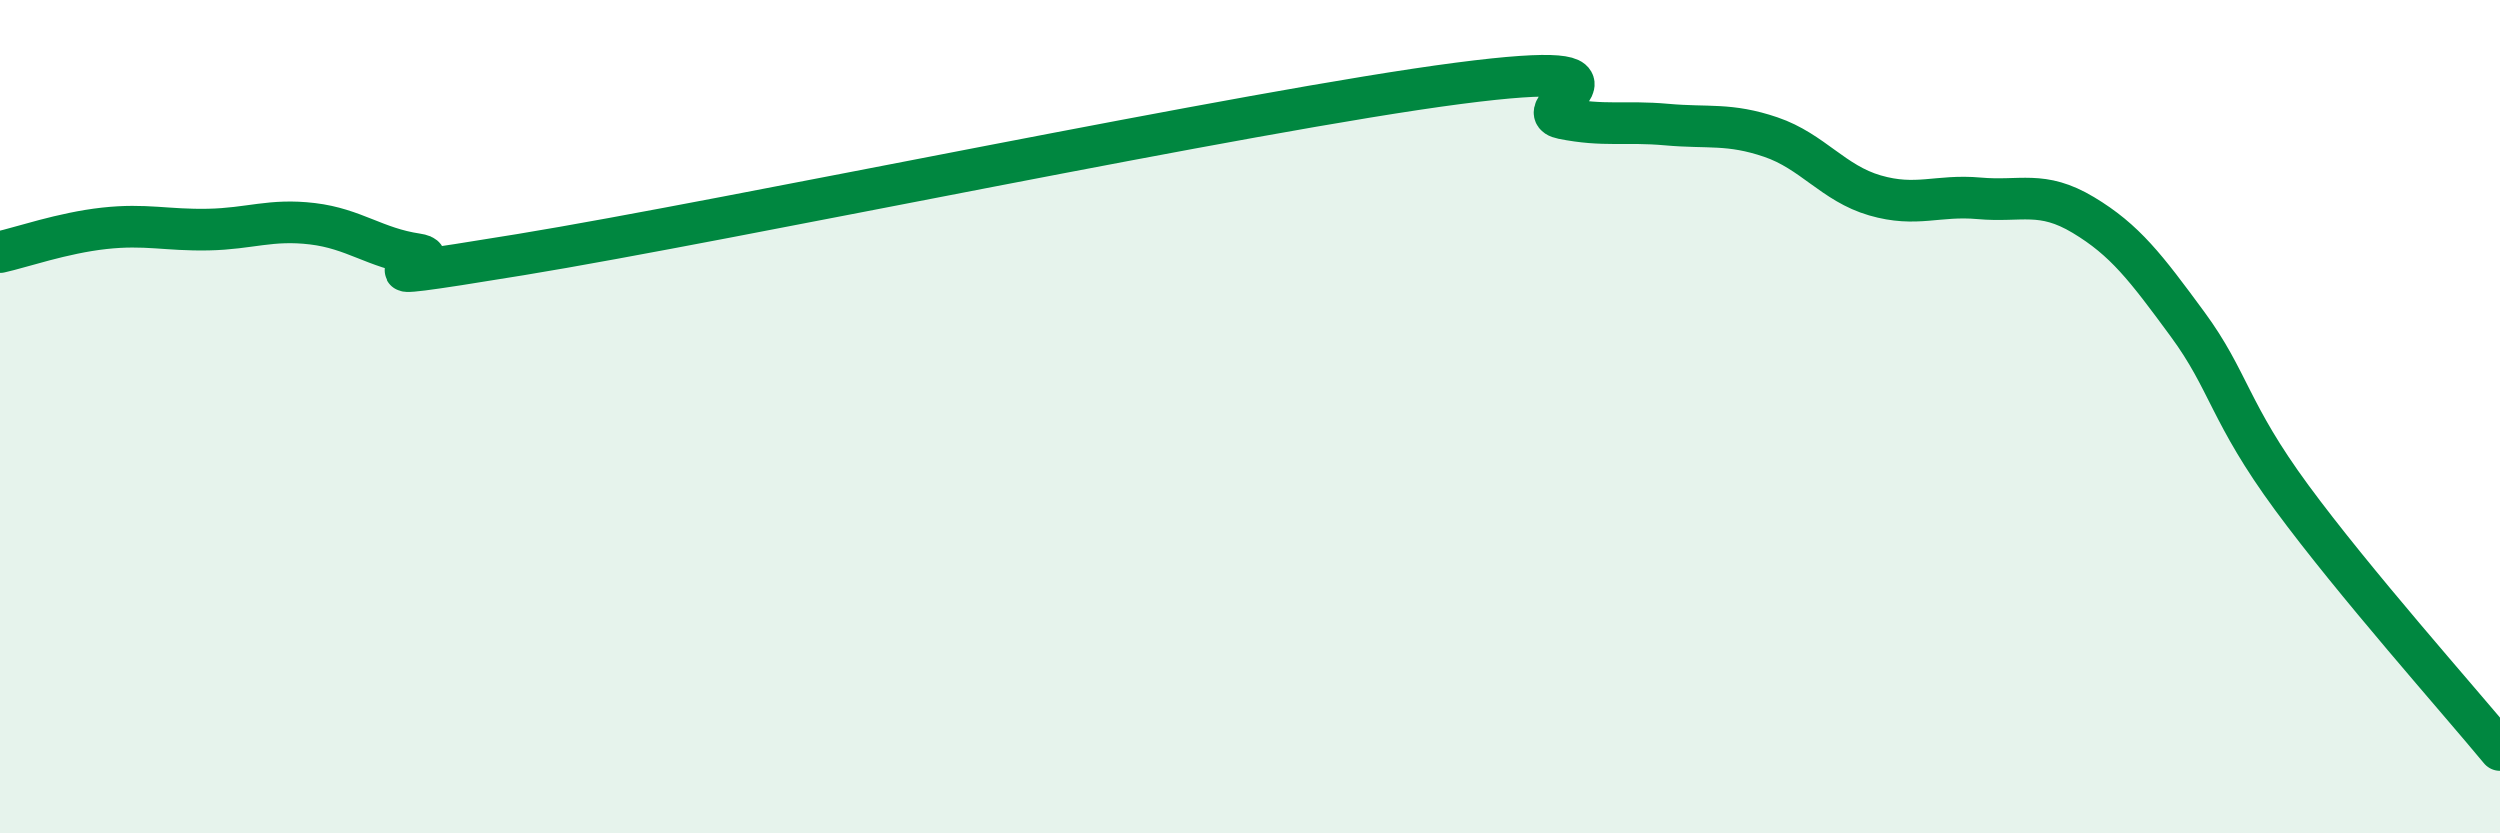
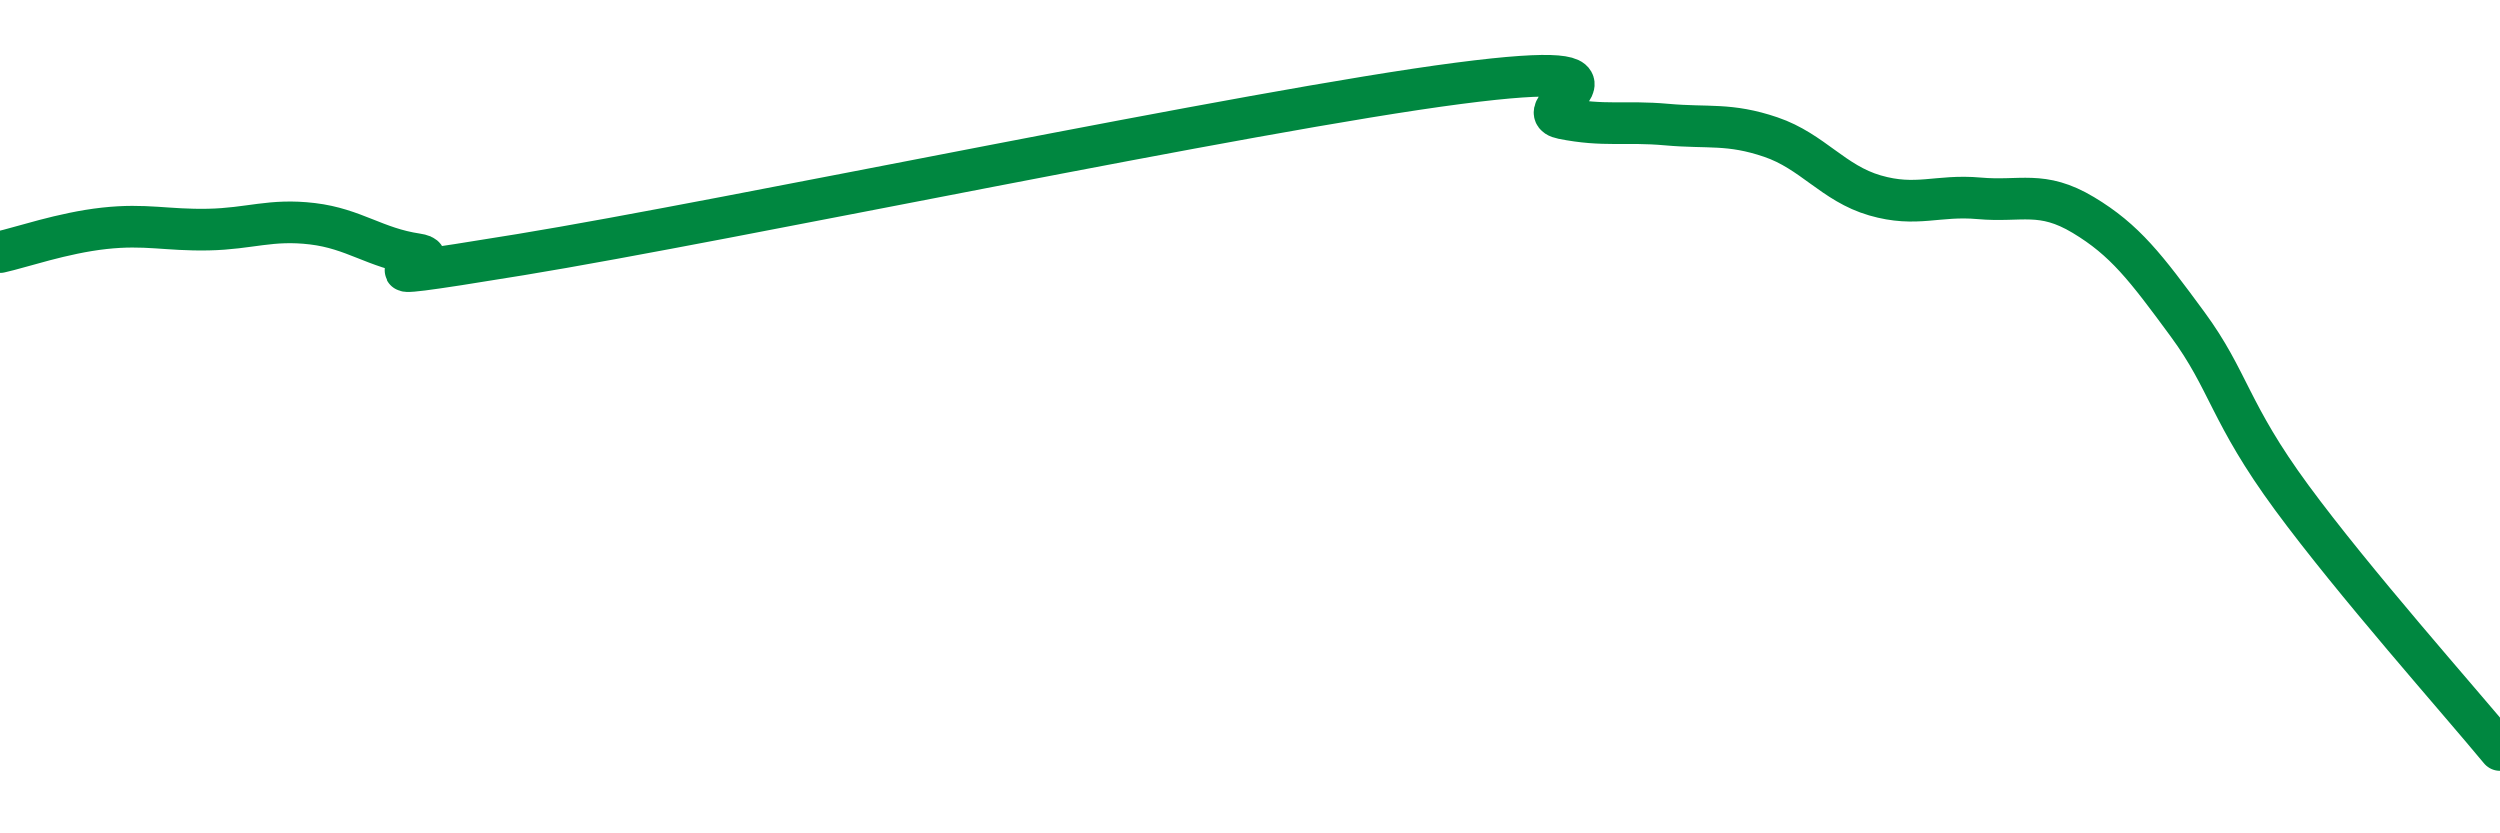
<svg xmlns="http://www.w3.org/2000/svg" width="60" height="20" viewBox="0 0 60 20">
-   <path d="M 0,6.05 C 0.5,5.94 1.5,5.59 2.5,5.48 C 3.5,5.37 4,5.53 5,5.51 C 6,5.49 6.5,5.25 7.5,5.37 C 8.5,5.49 9,5.95 10,6.1 C 11,6.25 7.5,6.93 12.5,6.11 C 17.5,5.29 30,2.65 35,2 C 40,1.35 36.5,2.64 37.5,2.84 C 38.5,3.04 39,2.9 40,2.99 C 41,3.08 41.5,2.95 42.5,3.29 C 43.5,3.63 44,4.4 45,4.69 C 46,4.98 46.5,4.67 47.5,4.76 C 48.5,4.85 49,4.56 50,5.16 C 51,5.76 51.5,6.42 52.5,7.78 C 53.5,9.14 53.5,9.9 55,11.94 C 56.5,13.98 59,16.79 60,18L60 20L0 20Z" fill="#008740" opacity="0.1" stroke-linecap="round" stroke-linejoin="round" />
  <path d="M 0,6.05 C 0.5,5.94 1.5,5.59 2.5,5.48 C 3.5,5.37 4,5.53 5,5.51 C 6,5.49 6.5,5.25 7.5,5.37 C 8.5,5.49 9,5.95 10,6.1 C 11,6.25 7.5,6.93 12.5,6.11 C 17.5,5.29 30,2.65 35,2 C 40,1.35 36.5,2.64 37.5,2.84 C 38.5,3.04 39,2.9 40,2.99 C 41,3.08 41.5,2.95 42.5,3.29 C 43.5,3.63 44,4.4 45,4.69 C 46,4.98 46.5,4.67 47.5,4.76 C 48.5,4.85 49,4.56 50,5.16 C 51,5.76 51.5,6.42 52.5,7.78 C 53.5,9.14 53.5,9.9 55,11.94 C 56.5,13.98 59,16.79 60,18" stroke="#008740" stroke-width="1" fill="none" stroke-linecap="round" stroke-linejoin="round" />
</svg>